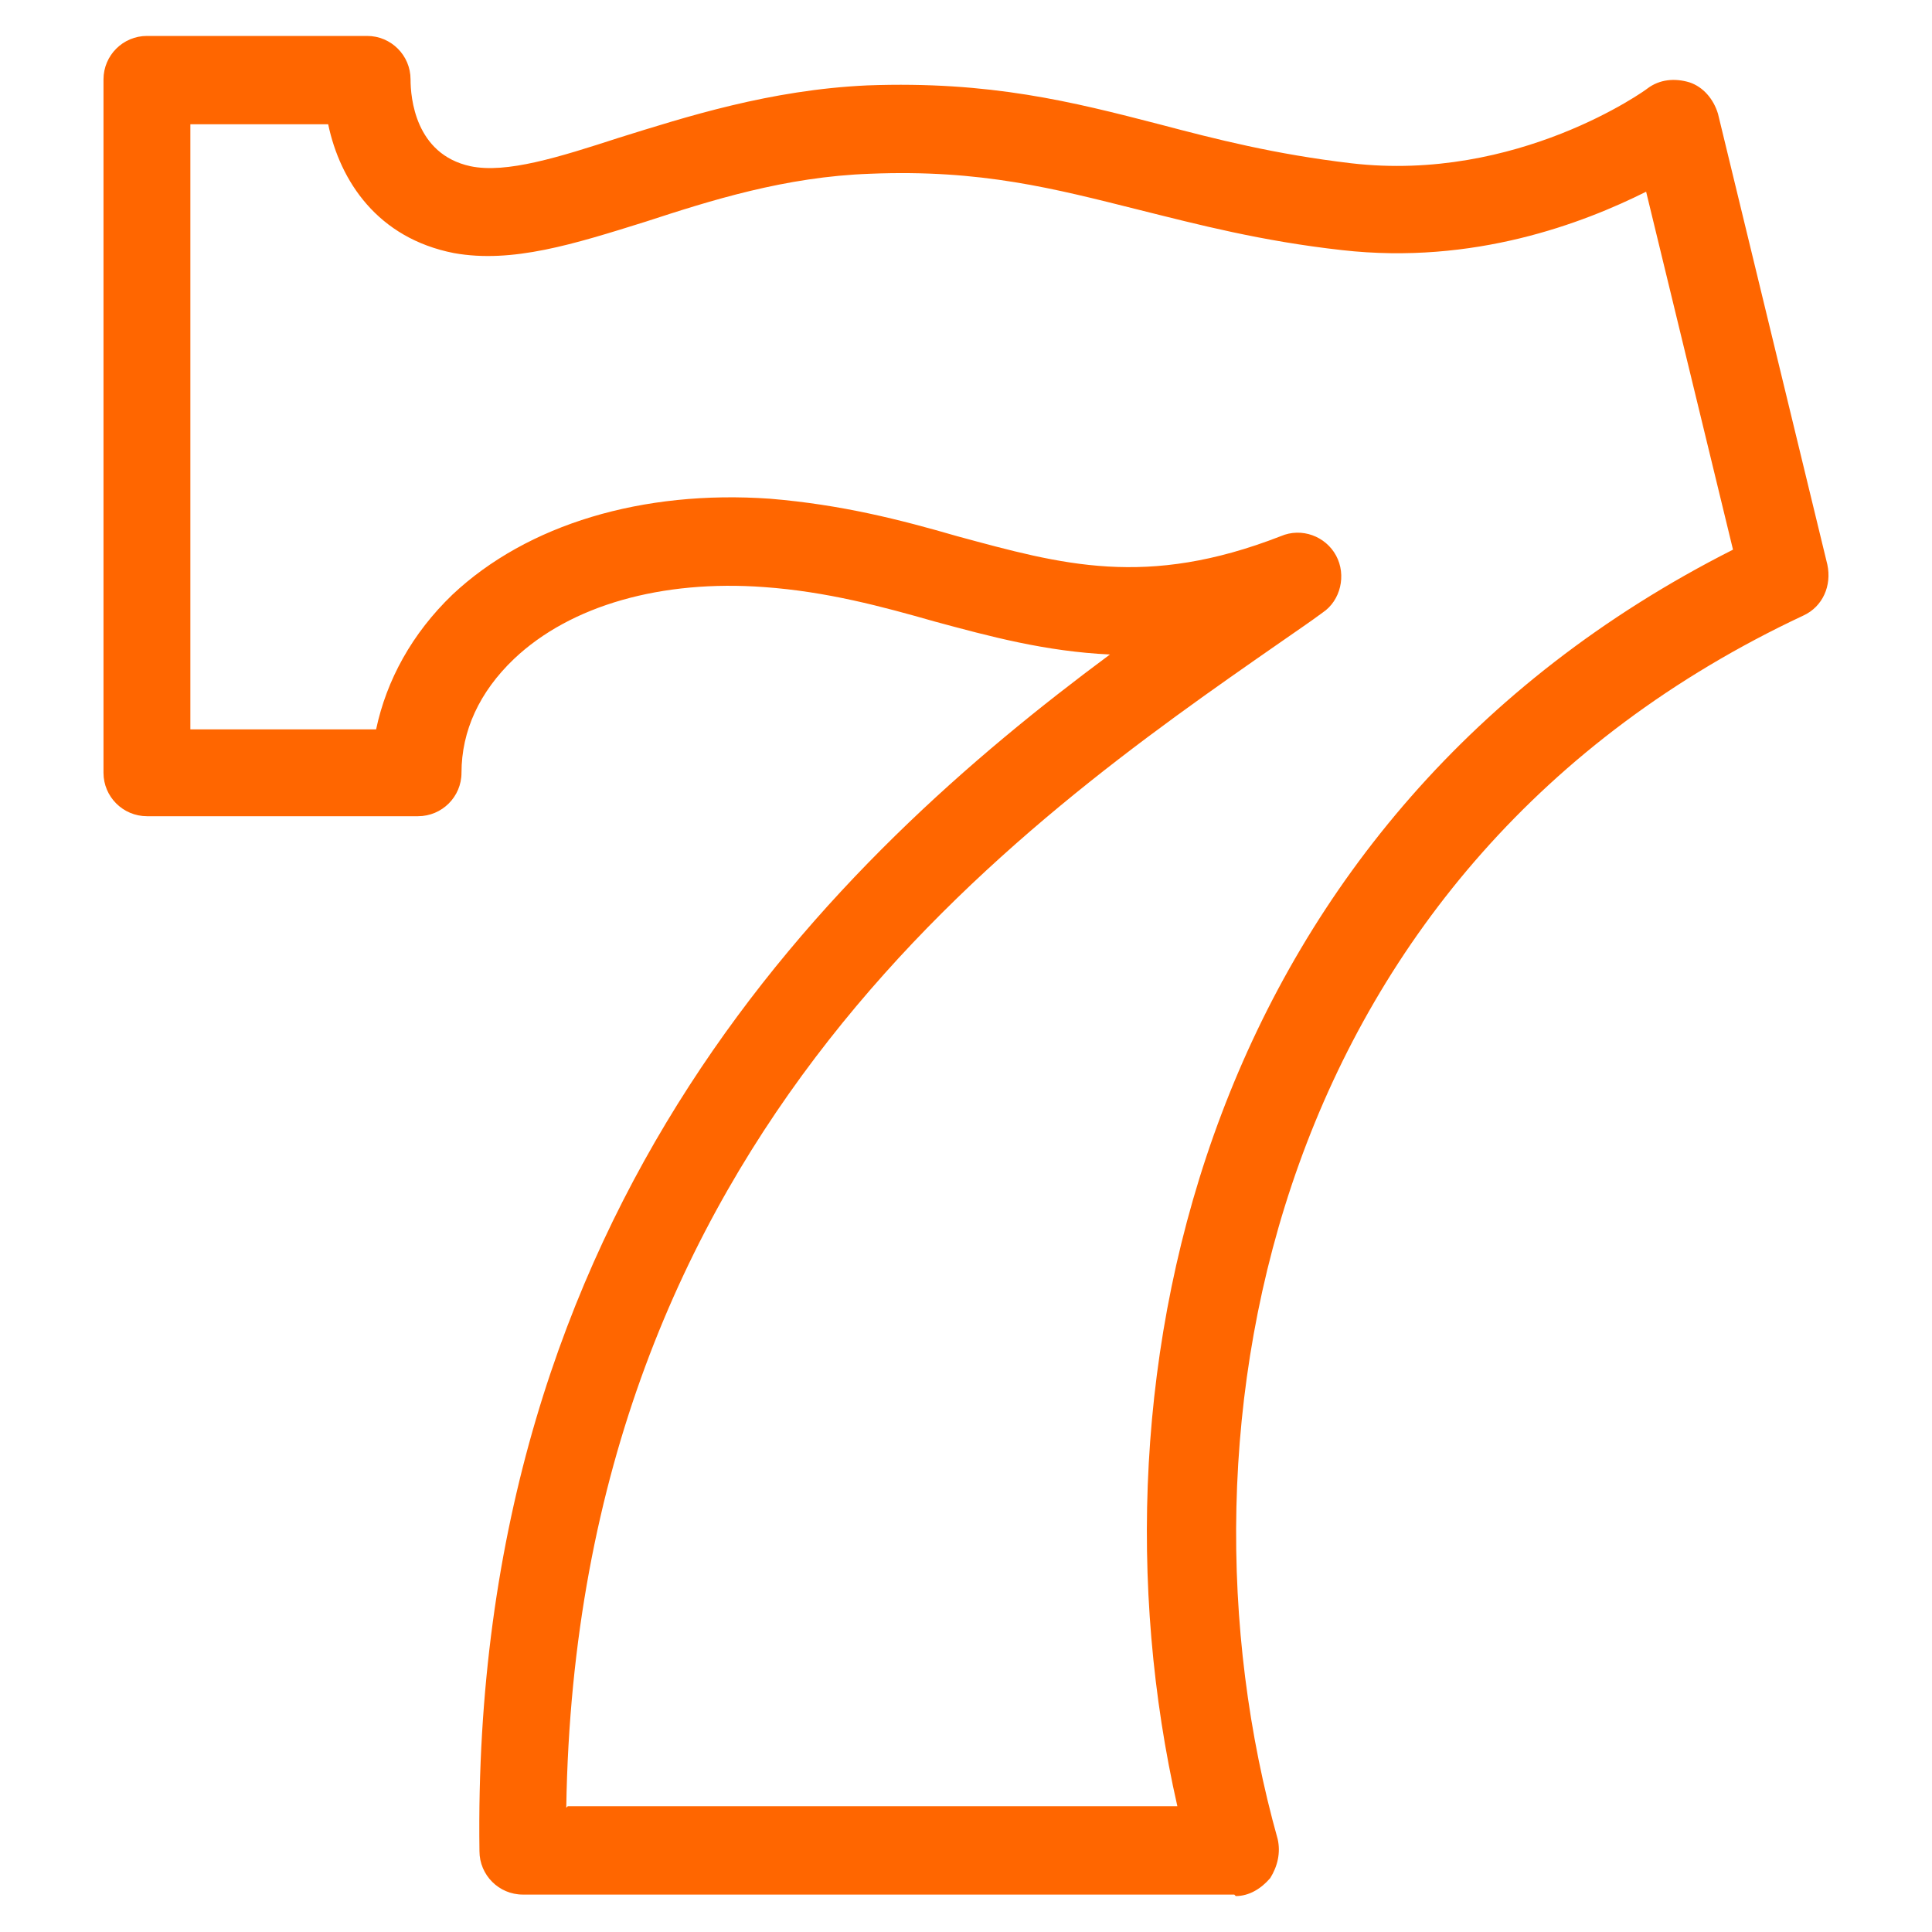
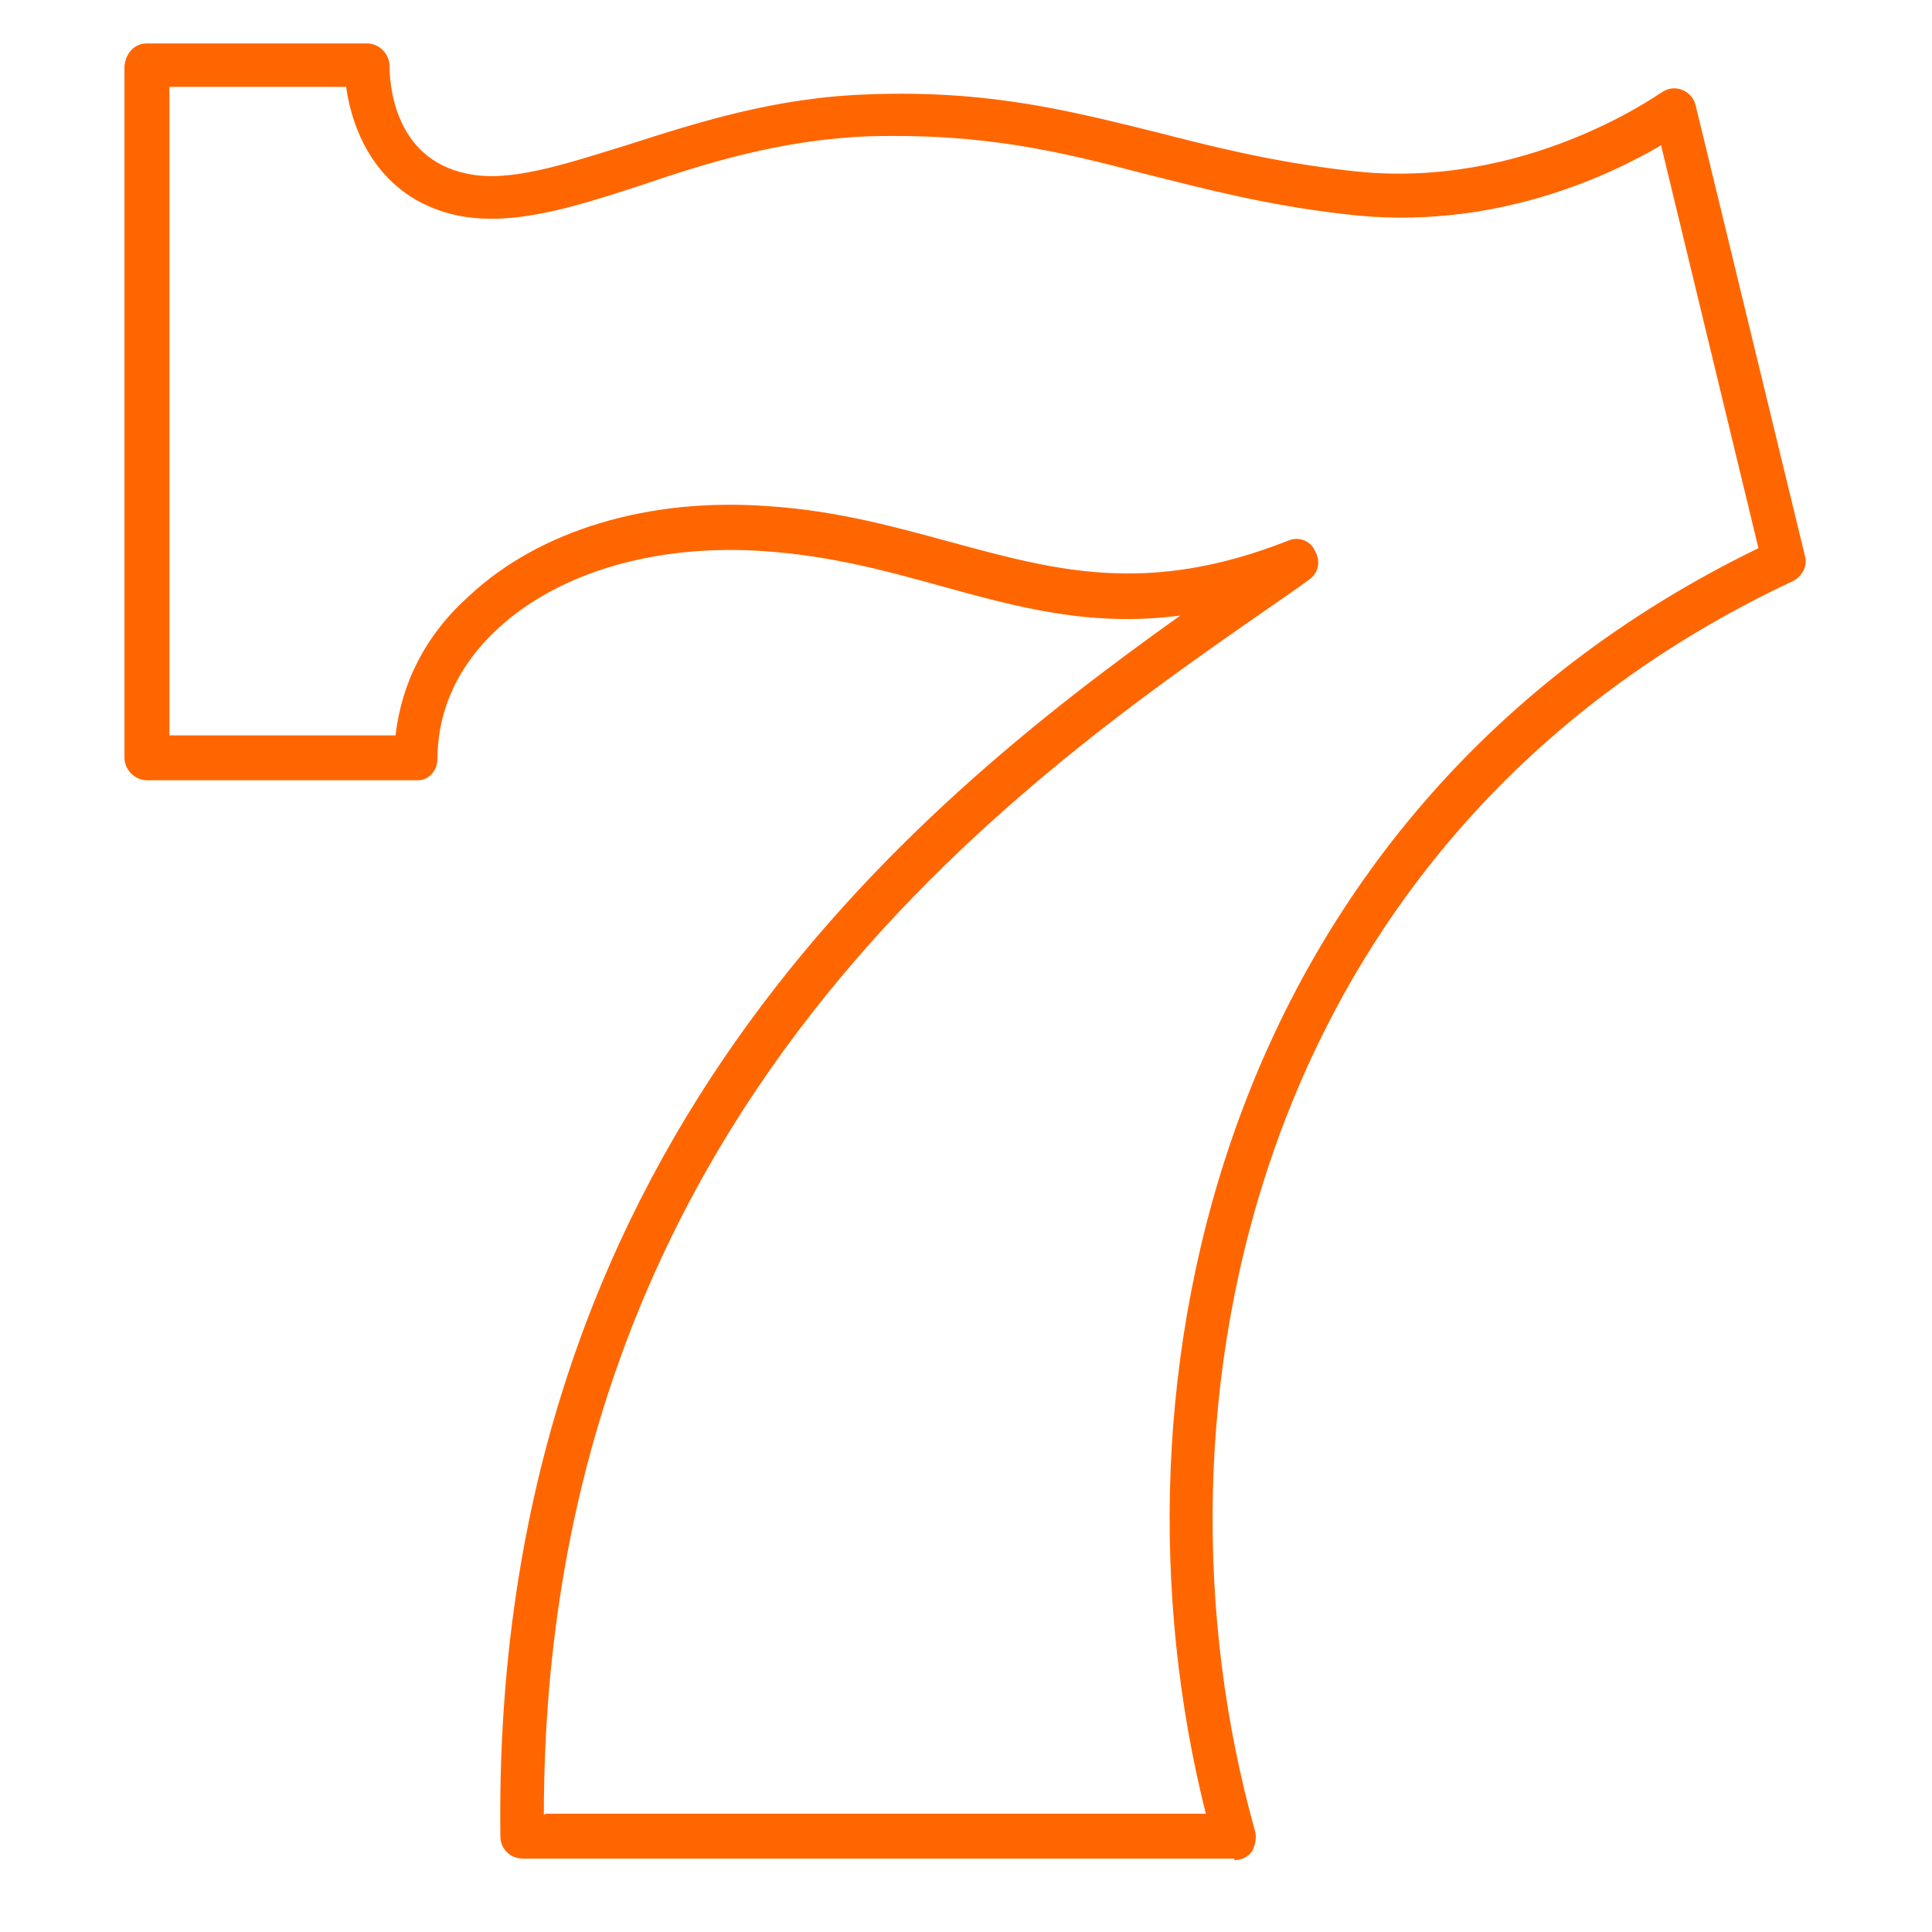
<svg xmlns="http://www.w3.org/2000/svg" width="30" height="30" viewBox="0 0 30 30" fill="none">
-   <path d="M19.166 29.419H8.119C7.747 29.419 7.445 29.116 7.445 28.744C7.305 18.698 13.003 13.302 17.235 10.163C16.235 10.116 15.375 9.884 14.514 9.651C13.7 9.419 12.84 9.186 11.863 9.116C10.282 9 8.863 9.395 7.98 10.233C7.445 10.744 7.166 11.349 7.166 12C7.166 12.372 6.863 12.674 6.491 12.674H2.282C1.91 12.674 1.607 12.372 1.607 12V1.233C1.607 0.86 1.91 0.558 2.282 0.558H5.7C6.073 0.558 6.375 0.86 6.375 1.233C6.375 1.512 6.445 2.395 7.305 2.581C7.863 2.698 8.677 2.442 9.607 2.14C10.654 1.814 11.956 1.395 13.468 1.326C15.375 1.256 16.654 1.581 18.003 1.93C18.887 2.163 19.794 2.395 20.98 2.535C23.561 2.837 25.561 1.395 25.584 1.372C25.77 1.233 26.003 1.209 26.235 1.279C26.445 1.349 26.607 1.535 26.677 1.767L28.375 8.767C28.445 9.093 28.305 9.419 28.003 9.558C19.817 13.395 18.026 22.093 19.84 28.558C19.887 28.767 19.84 28.977 19.724 29.163C19.584 29.326 19.398 29.442 19.189 29.442L19.166 29.419ZM8.817 28.047H18.282C16.747 21.279 18.77 12.651 26.91 8.535L25.561 2.977C24.584 3.465 22.887 4.116 20.84 3.884C19.584 3.744 18.607 3.488 17.677 3.256C16.375 2.93 15.235 2.628 13.514 2.698C12.189 2.744 11.026 3.116 10.026 3.442C8.91 3.791 7.956 4.093 7.049 3.93C5.863 3.698 5.282 2.814 5.096 1.93H2.956V11.326H5.84C6.003 10.558 6.398 9.837 7.026 9.233C8.189 8.14 9.98 7.605 11.956 7.744C13.072 7.837 13.979 8.07 14.863 8.326C16.491 8.767 17.794 9.14 19.887 8.326C20.212 8.186 20.584 8.326 20.747 8.628C20.91 8.93 20.817 9.326 20.538 9.512C20.352 9.651 20.142 9.791 19.91 9.954C15.793 12.814 8.956 17.581 8.793 28.07L8.817 28.047Z" fill="#FF6600" />
  <path d="M19.166 28.86H8.119C7.933 28.86 7.77 28.721 7.77 28.512C7.631 17.884 14.119 12.558 18.328 9.558C16.91 9.744 15.77 9.419 14.584 9.093C13.747 8.86 12.886 8.628 11.863 8.558C10.189 8.442 8.677 8.884 7.724 9.767C7.119 10.326 6.793 11.023 6.793 11.791C6.793 11.884 6.747 11.977 6.7 12.023C6.631 12.093 6.561 12.116 6.468 12.116H2.282C2.096 12.116 1.933 11.954 1.933 11.768V1.023C1.956 0.814 2.096 0.674 2.282 0.674H5.7C5.886 0.674 6.049 0.837 6.049 1.023C6.049 1.256 6.096 2.465 7.259 2.698C7.91 2.837 8.747 2.558 9.724 2.256C10.817 1.907 12.026 1.512 13.491 1.465C15.352 1.395 16.607 1.721 17.933 2.047C18.84 2.279 19.747 2.512 20.956 2.651C23.677 2.977 25.77 1.442 25.793 1.442C25.887 1.372 26.003 1.349 26.119 1.395C26.235 1.442 26.305 1.535 26.328 1.628L28.026 8.628C28.073 8.791 27.98 8.954 27.84 9.023C19.468 12.954 17.631 21.837 19.491 28.442C19.514 28.535 19.491 28.651 19.445 28.744C19.375 28.837 19.282 28.884 19.166 28.884V28.86ZM8.468 28.163H18.724C17.026 21.419 18.98 12.558 27.305 8.512L25.793 2.256C25.003 2.721 23.166 3.605 20.887 3.326C19.654 3.186 18.7 2.93 17.77 2.698C16.445 2.349 15.282 2.07 13.514 2.116C12.142 2.163 10.956 2.535 9.933 2.884C8.863 3.233 7.956 3.512 7.119 3.349C5.979 3.116 5.491 2.186 5.375 1.349H2.631V11.419H6.142C6.235 10.605 6.607 9.86 7.282 9.256C8.375 8.233 10.072 7.721 11.933 7.86C13.003 7.93 13.91 8.186 14.77 8.419C16.398 8.86 17.817 9.256 20.003 8.395C20.166 8.326 20.352 8.395 20.421 8.558C20.514 8.721 20.468 8.907 20.328 9C20.142 9.14 19.933 9.279 19.7 9.442C15.747 12.186 8.445 17.279 8.445 28.186L8.468 28.163Z" fill="#FF6600" />
</svg>